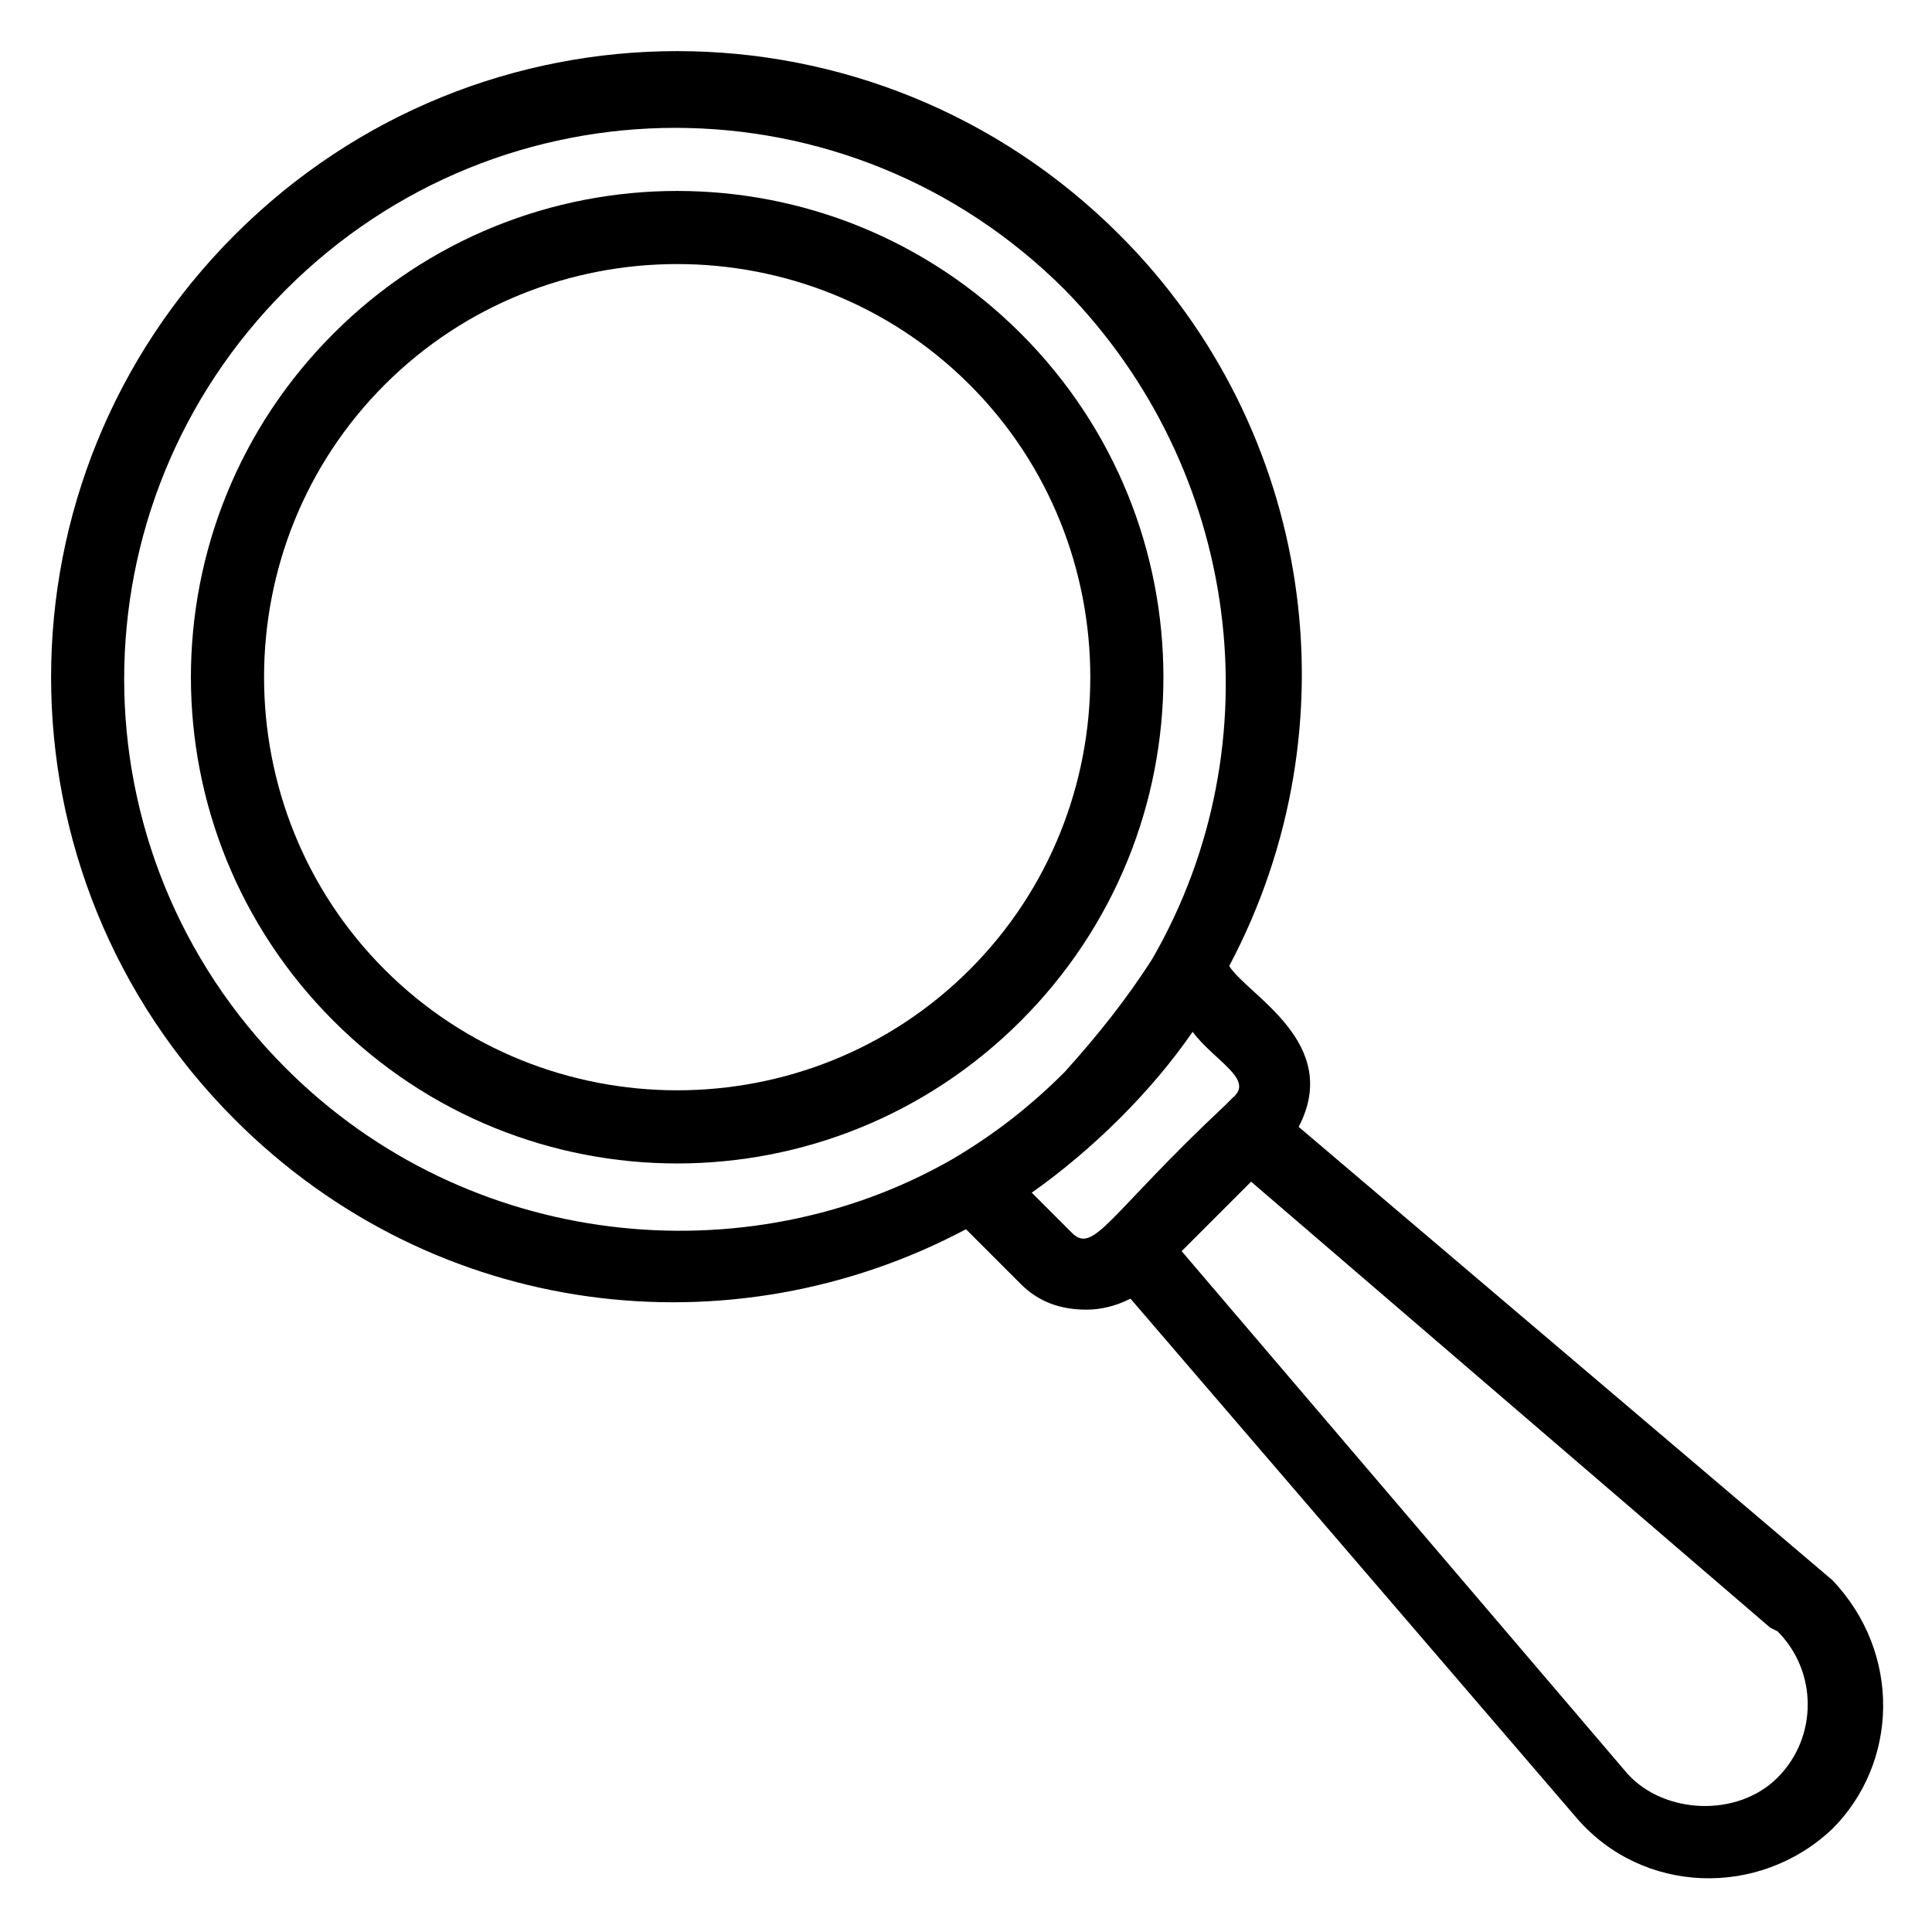
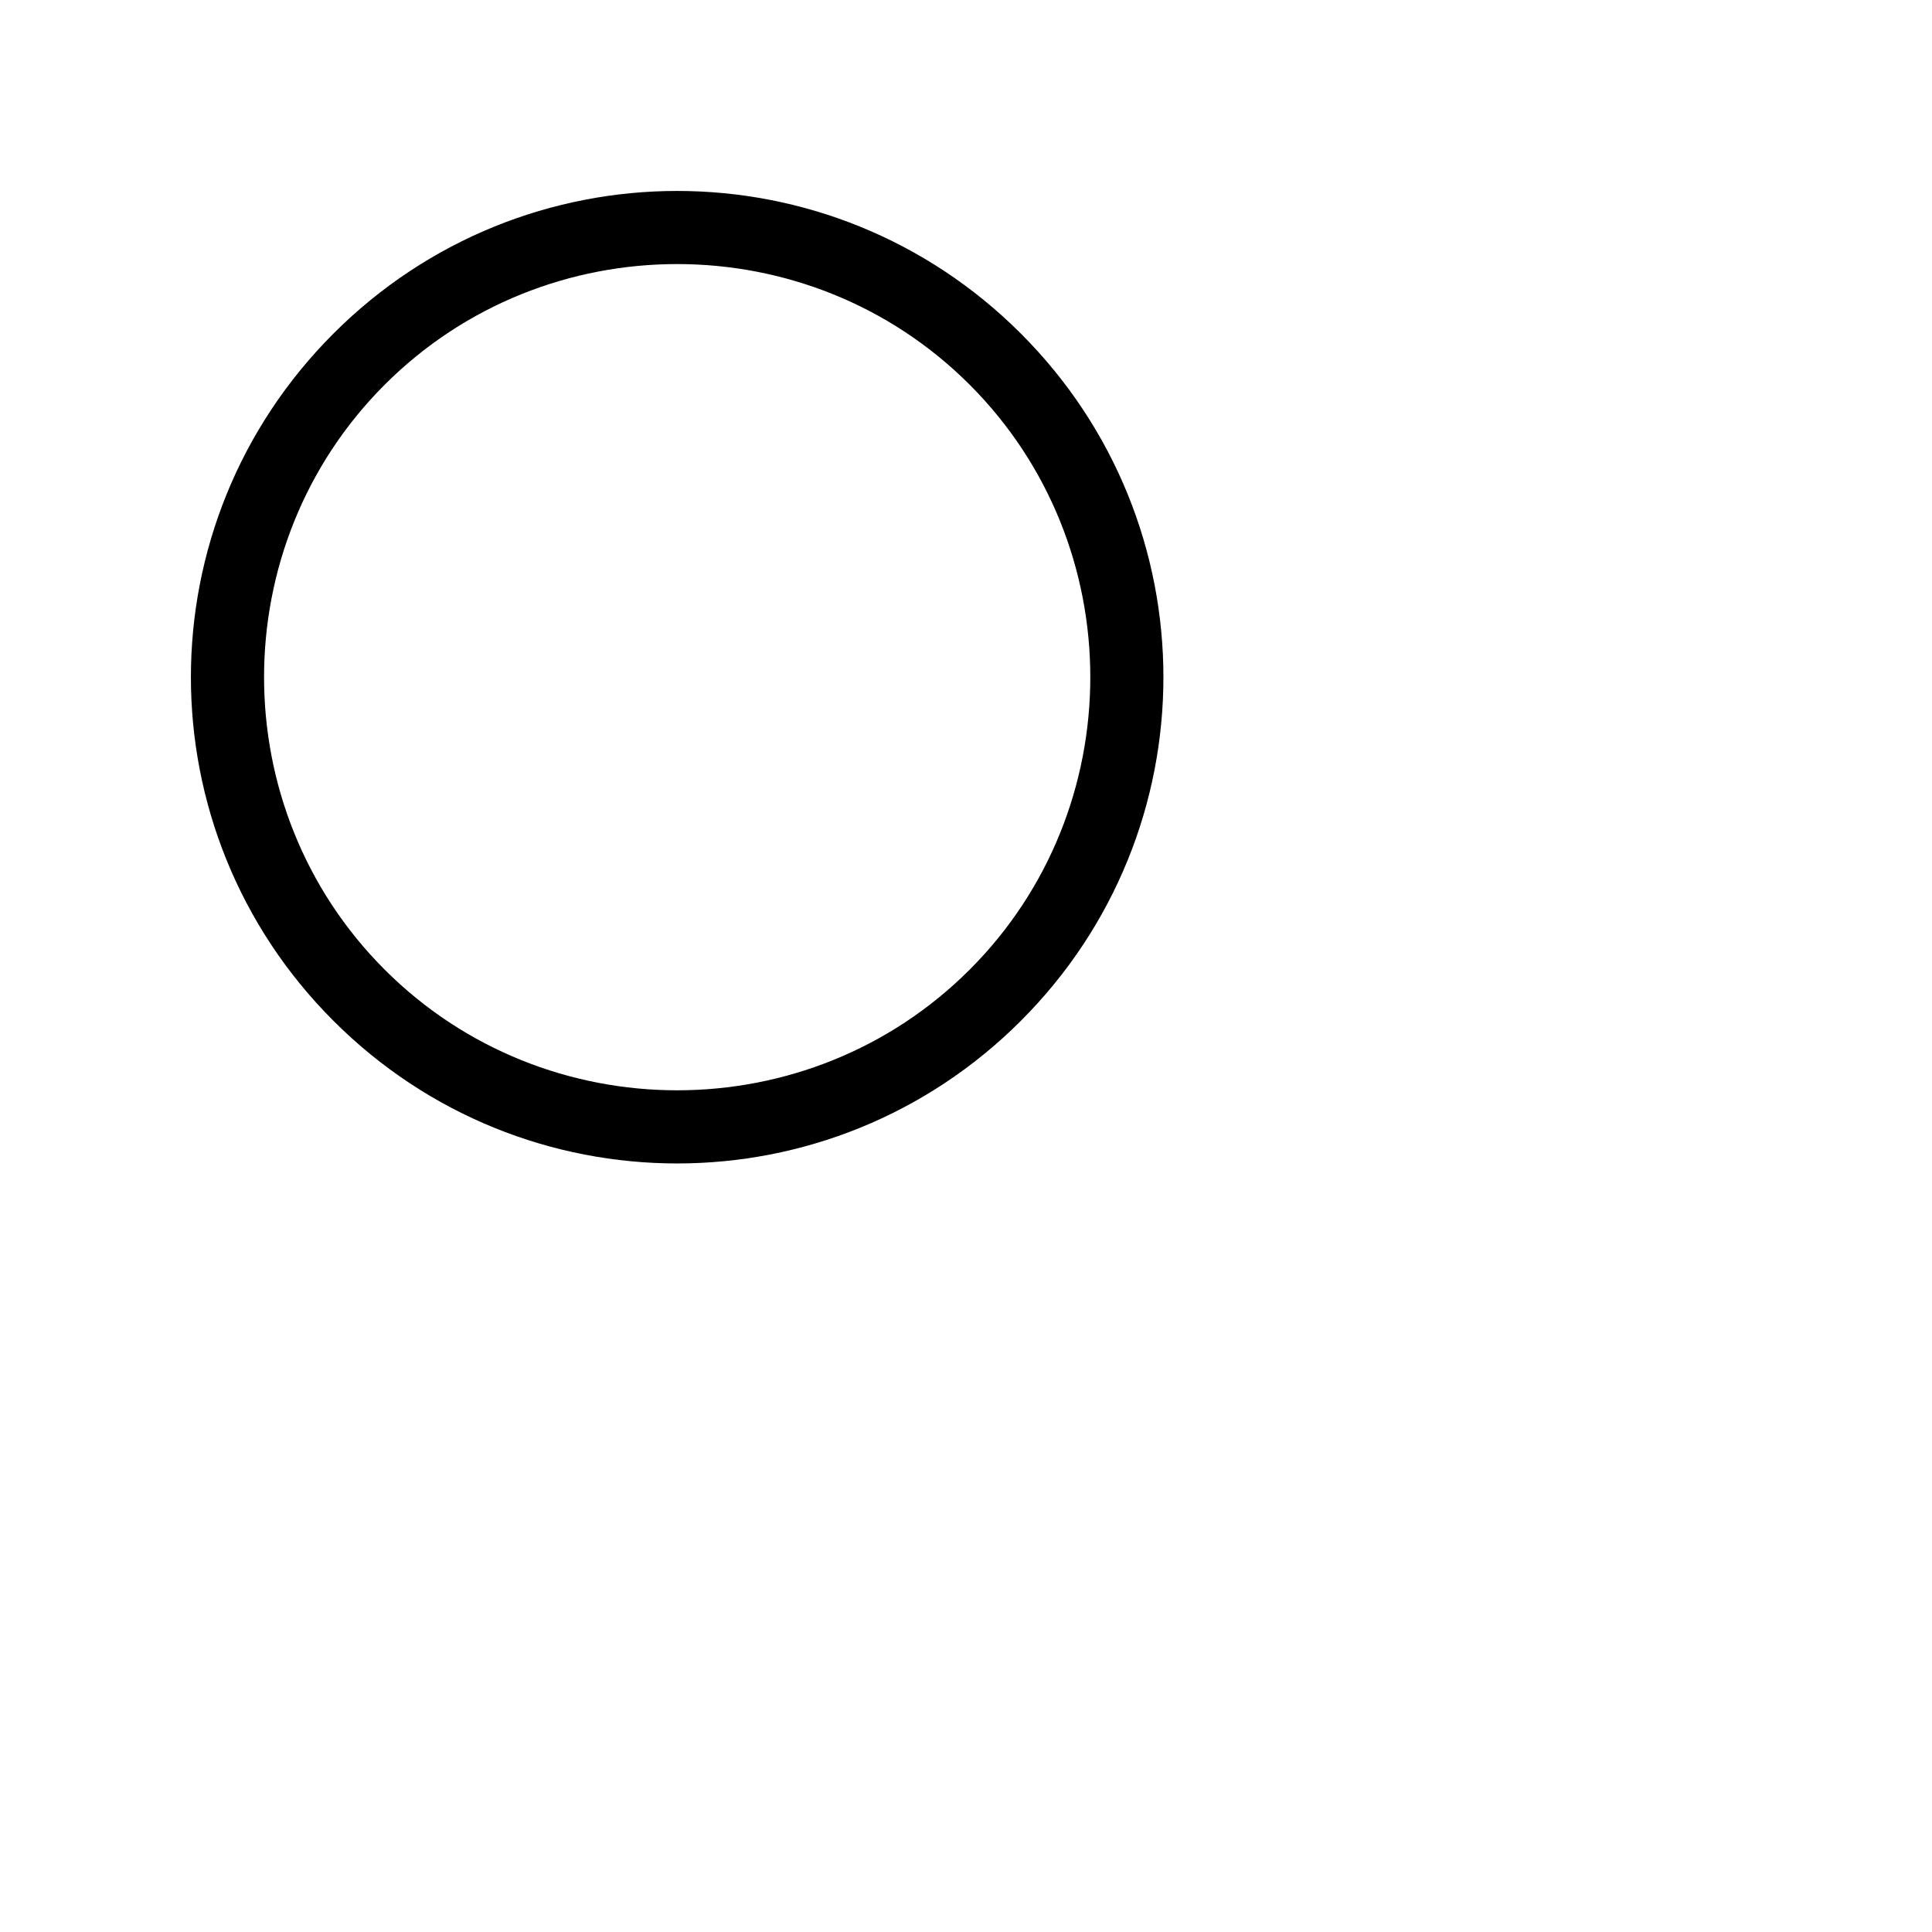
<svg xmlns="http://www.w3.org/2000/svg" fill="#000000" width="800px" height="800px" version="1.1" viewBox="144 144 512 512">
  <g>
-     <path d="m488.16 442.63c11.625-22.285-13.562-34.879-18.41-42.629 33.91-63.945 22.285-142.42-29.066-193.77-64.91-64.914-169.55-64.914-234.46 0-64.914 64.914-64.914 169.55 0 234.46 53.289 53.289 131.77 62.008 193.77 29.066l14.531 14.531c4.844 4.844 10.656 6.781 17.441 6.781 3.875 0 7.75-0.969 11.625-2.906l118.2 137.58c17.441 20.348 48.441 21.316 67.82 2.906 17.441-17.441 18.41-46.504 0-65.883zm-268.38-15.504c-57.164-57.164-57.164-149.21 0-206.37 57.164-57.164 149.21-57.164 206.37 0 46.504 47.473 56.195 120.14 23.254 177.3-6.781 10.656-14.531 20.348-23.254 30.035-8.719 8.719-18.41 16.469-30.035 23.254-54.254 31.004-127.89 24.223-176.33-24.223zm208.3 43.602-10.656-10.656c16.469-11.625 31.973-27.129 42.629-42.629 5.812 7.75 16.469 12.594 10.656 17.441l-1.938 1.938c-31 29.062-34.875 39.719-40.691 33.906zm186.99 144.36c-10.656 10.656-30.035 9.688-39.723-0.969l-118.2-138.55 18.41-18.41 137.58 118.2 1.938 0.969c10.656 10.656 10.656 28.098 0 38.754z" />
    <path d="m414.53 232.39c-50.383-50.383-131.77-50.383-182.15 0-50.383 50.383-50.383 131.77 0 182.15 50.383 50.383 131.77 50.383 182.15 0 50.383-50.383 50.383-131.77 0-182.15zm-168.58 168.58c-42.629-42.629-42.629-112.39 0-155.02 42.629-42.629 112.39-42.629 155.02 0 42.629 42.629 42.629 112.39 0 155.02-42.633 42.629-112.39 42.629-155.02 0z" />
  </g>
</svg>